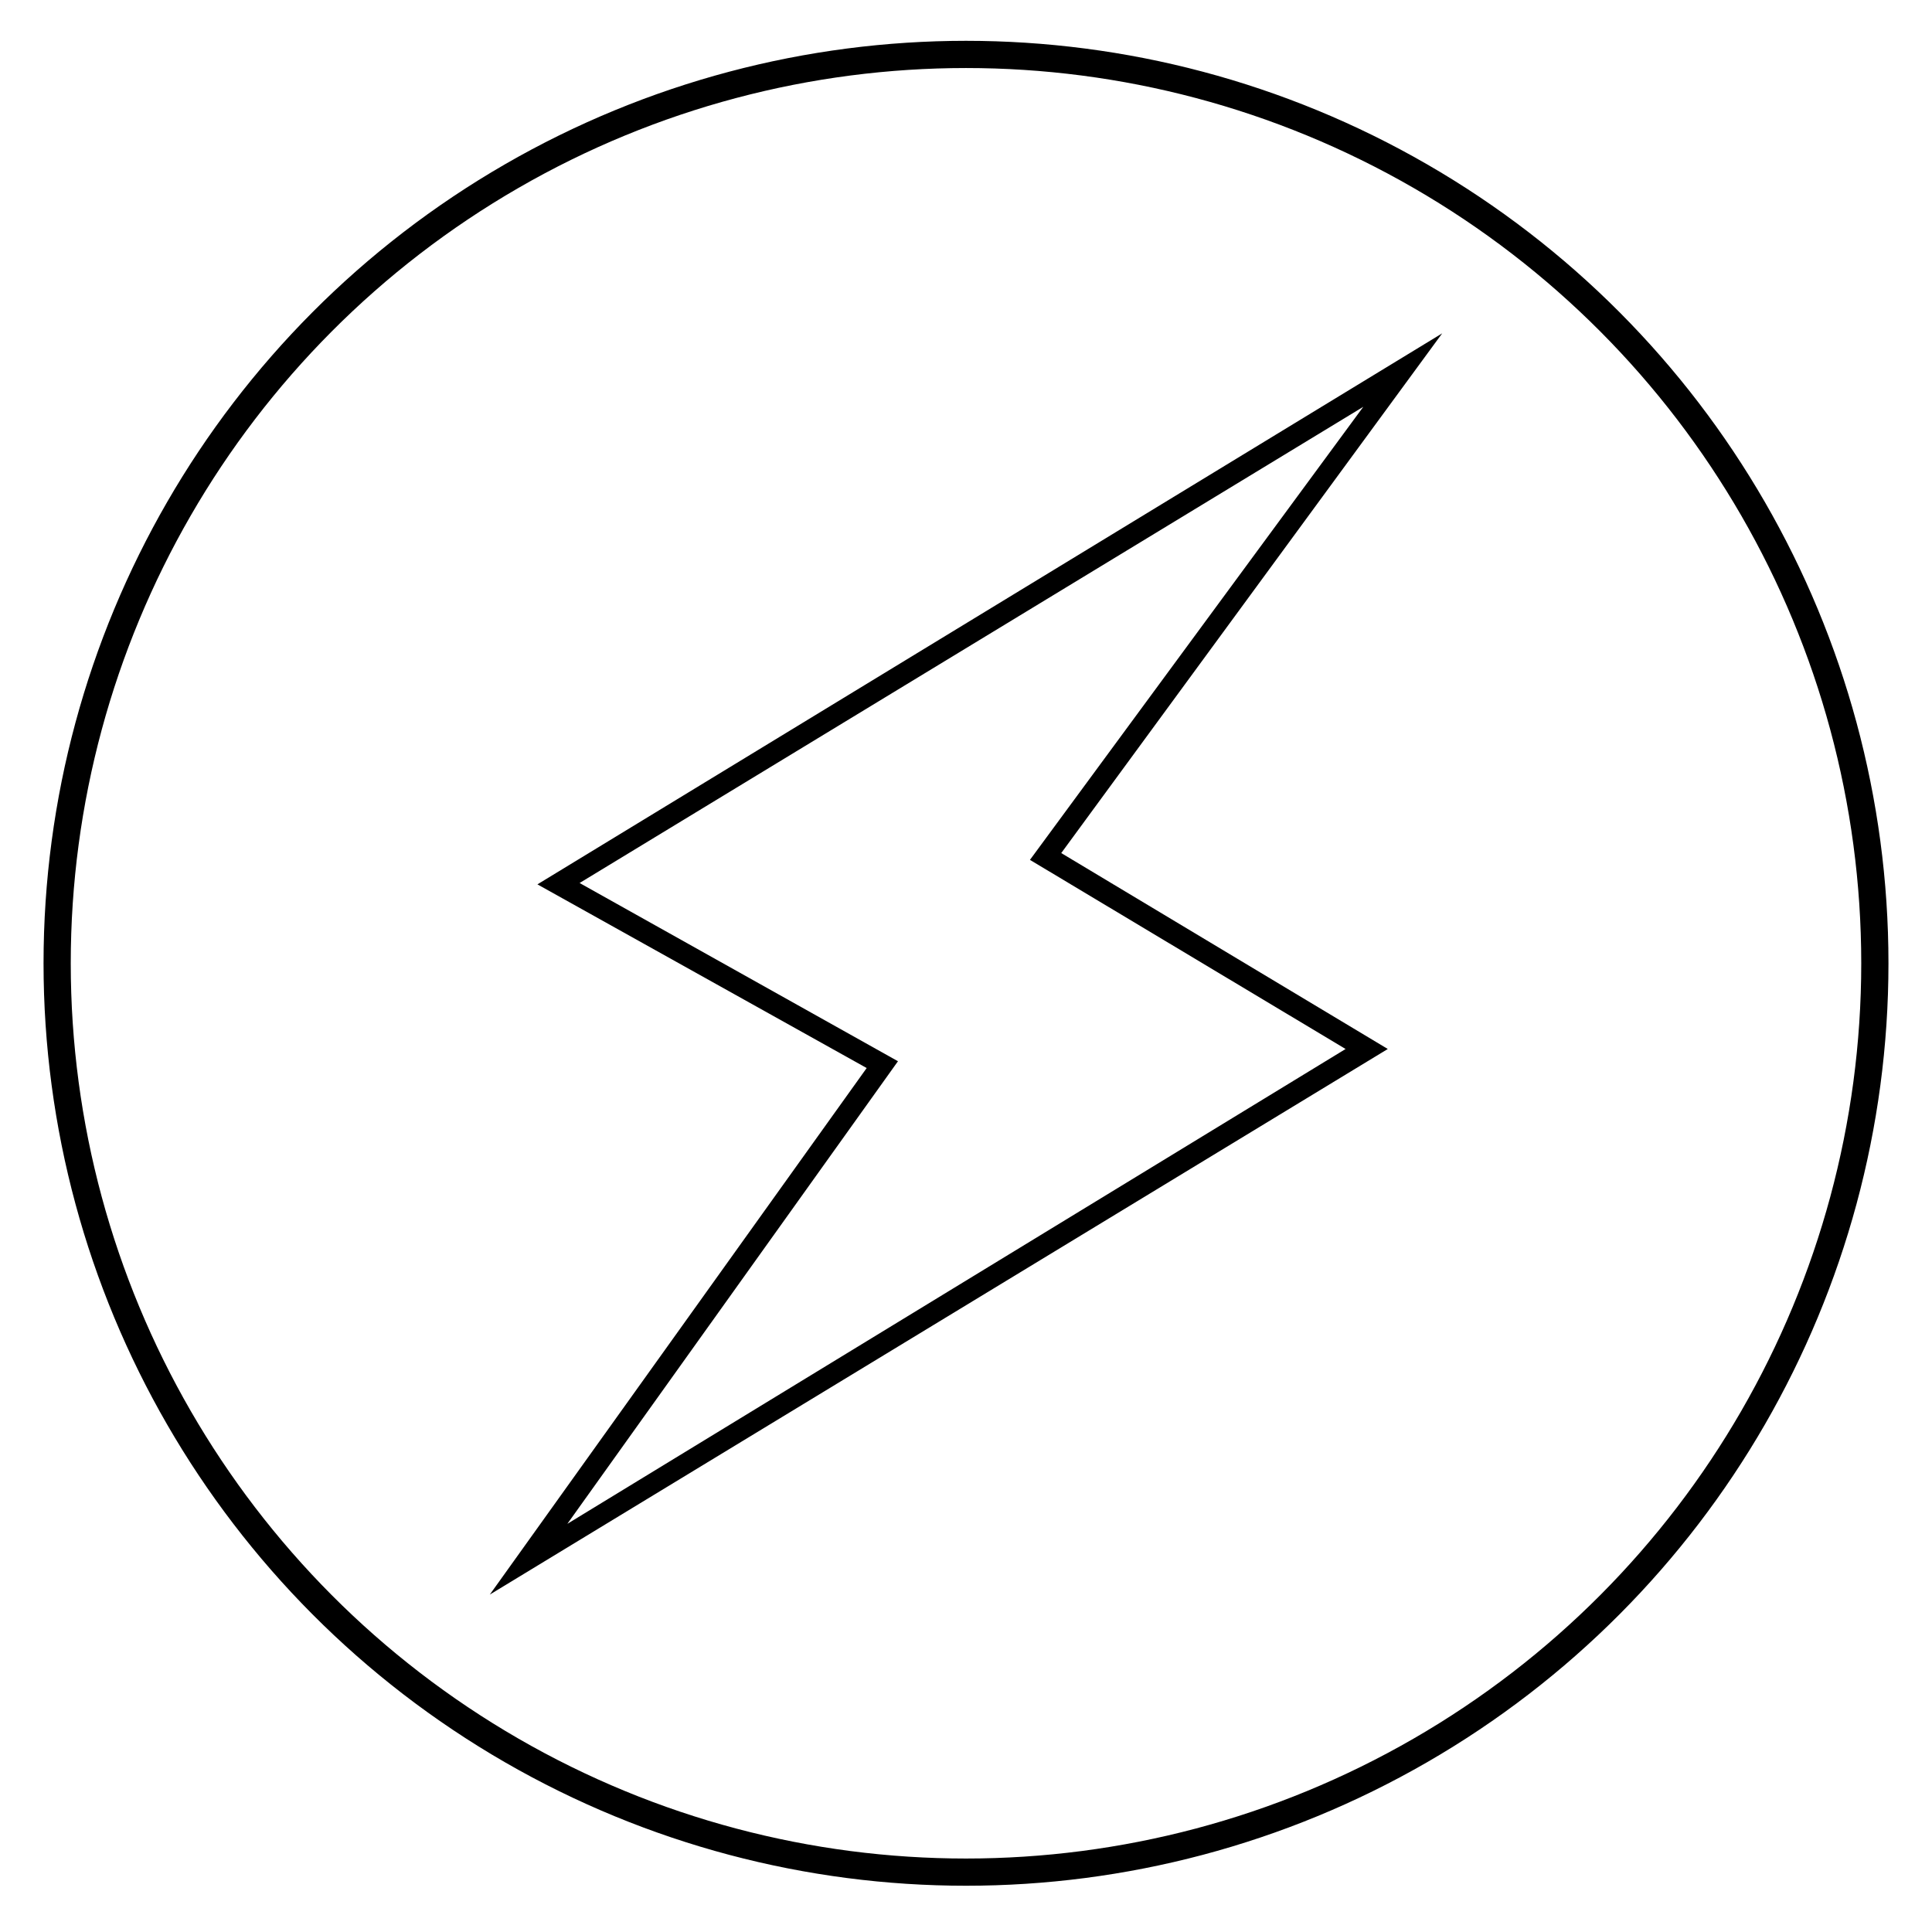
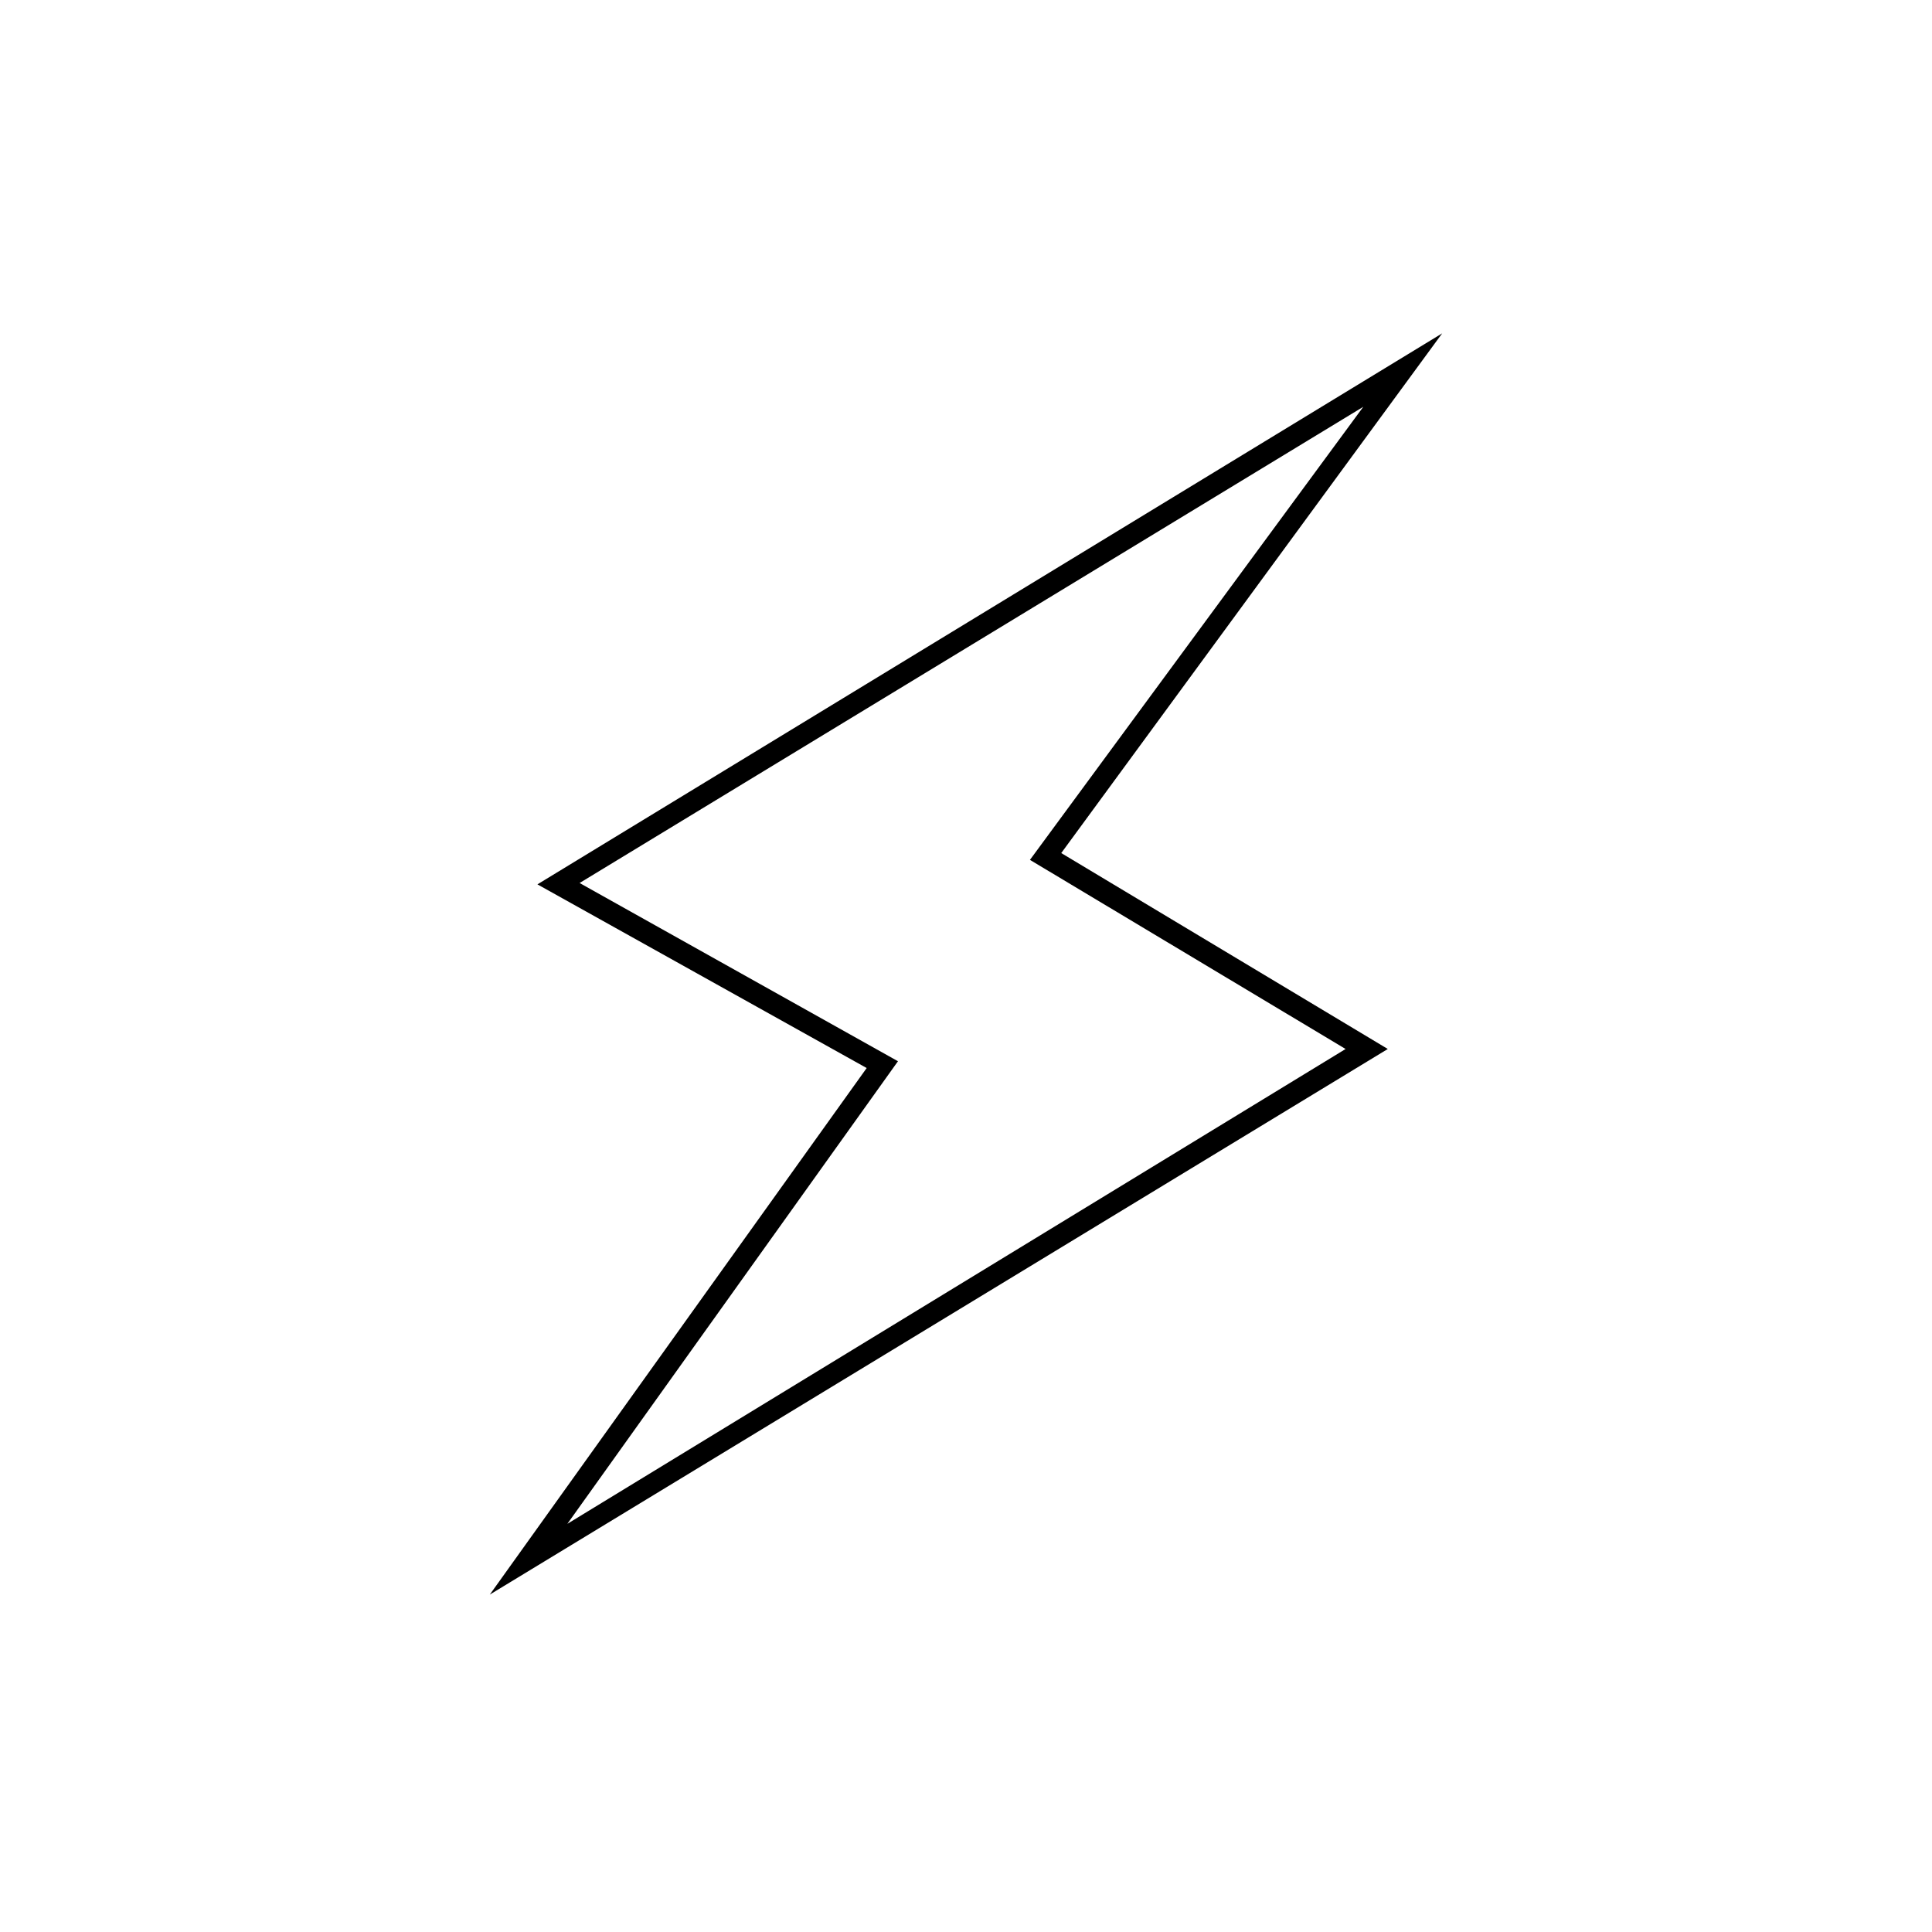
<svg xmlns="http://www.w3.org/2000/svg" version="1.1" x="0px" y="0px" viewBox="71 71 142 142" style="enable-background:new 0 0 283.5 283.5;" xml:space="preserve">
  <style type="text/css">
	.st0{fill:none;stroke:#000000;stroke-width:2;stroke-miterlimit:10;}
</style>
  <g>
-     <circle class="st0" cx="142" cy="141.8" r="66.8" />
    <g>
      <path d="M107,188.2l27.7-38.7l-24.2-13.5l66.5-40.5L149,133.7l24,14.4L107,188.2z M113.6,135.9L137,149l-24.3,34l57.2-34.9    l-23.2-13.9l24.5-33.3L113.6,135.9z" />
    </g>
  </g>
</svg>